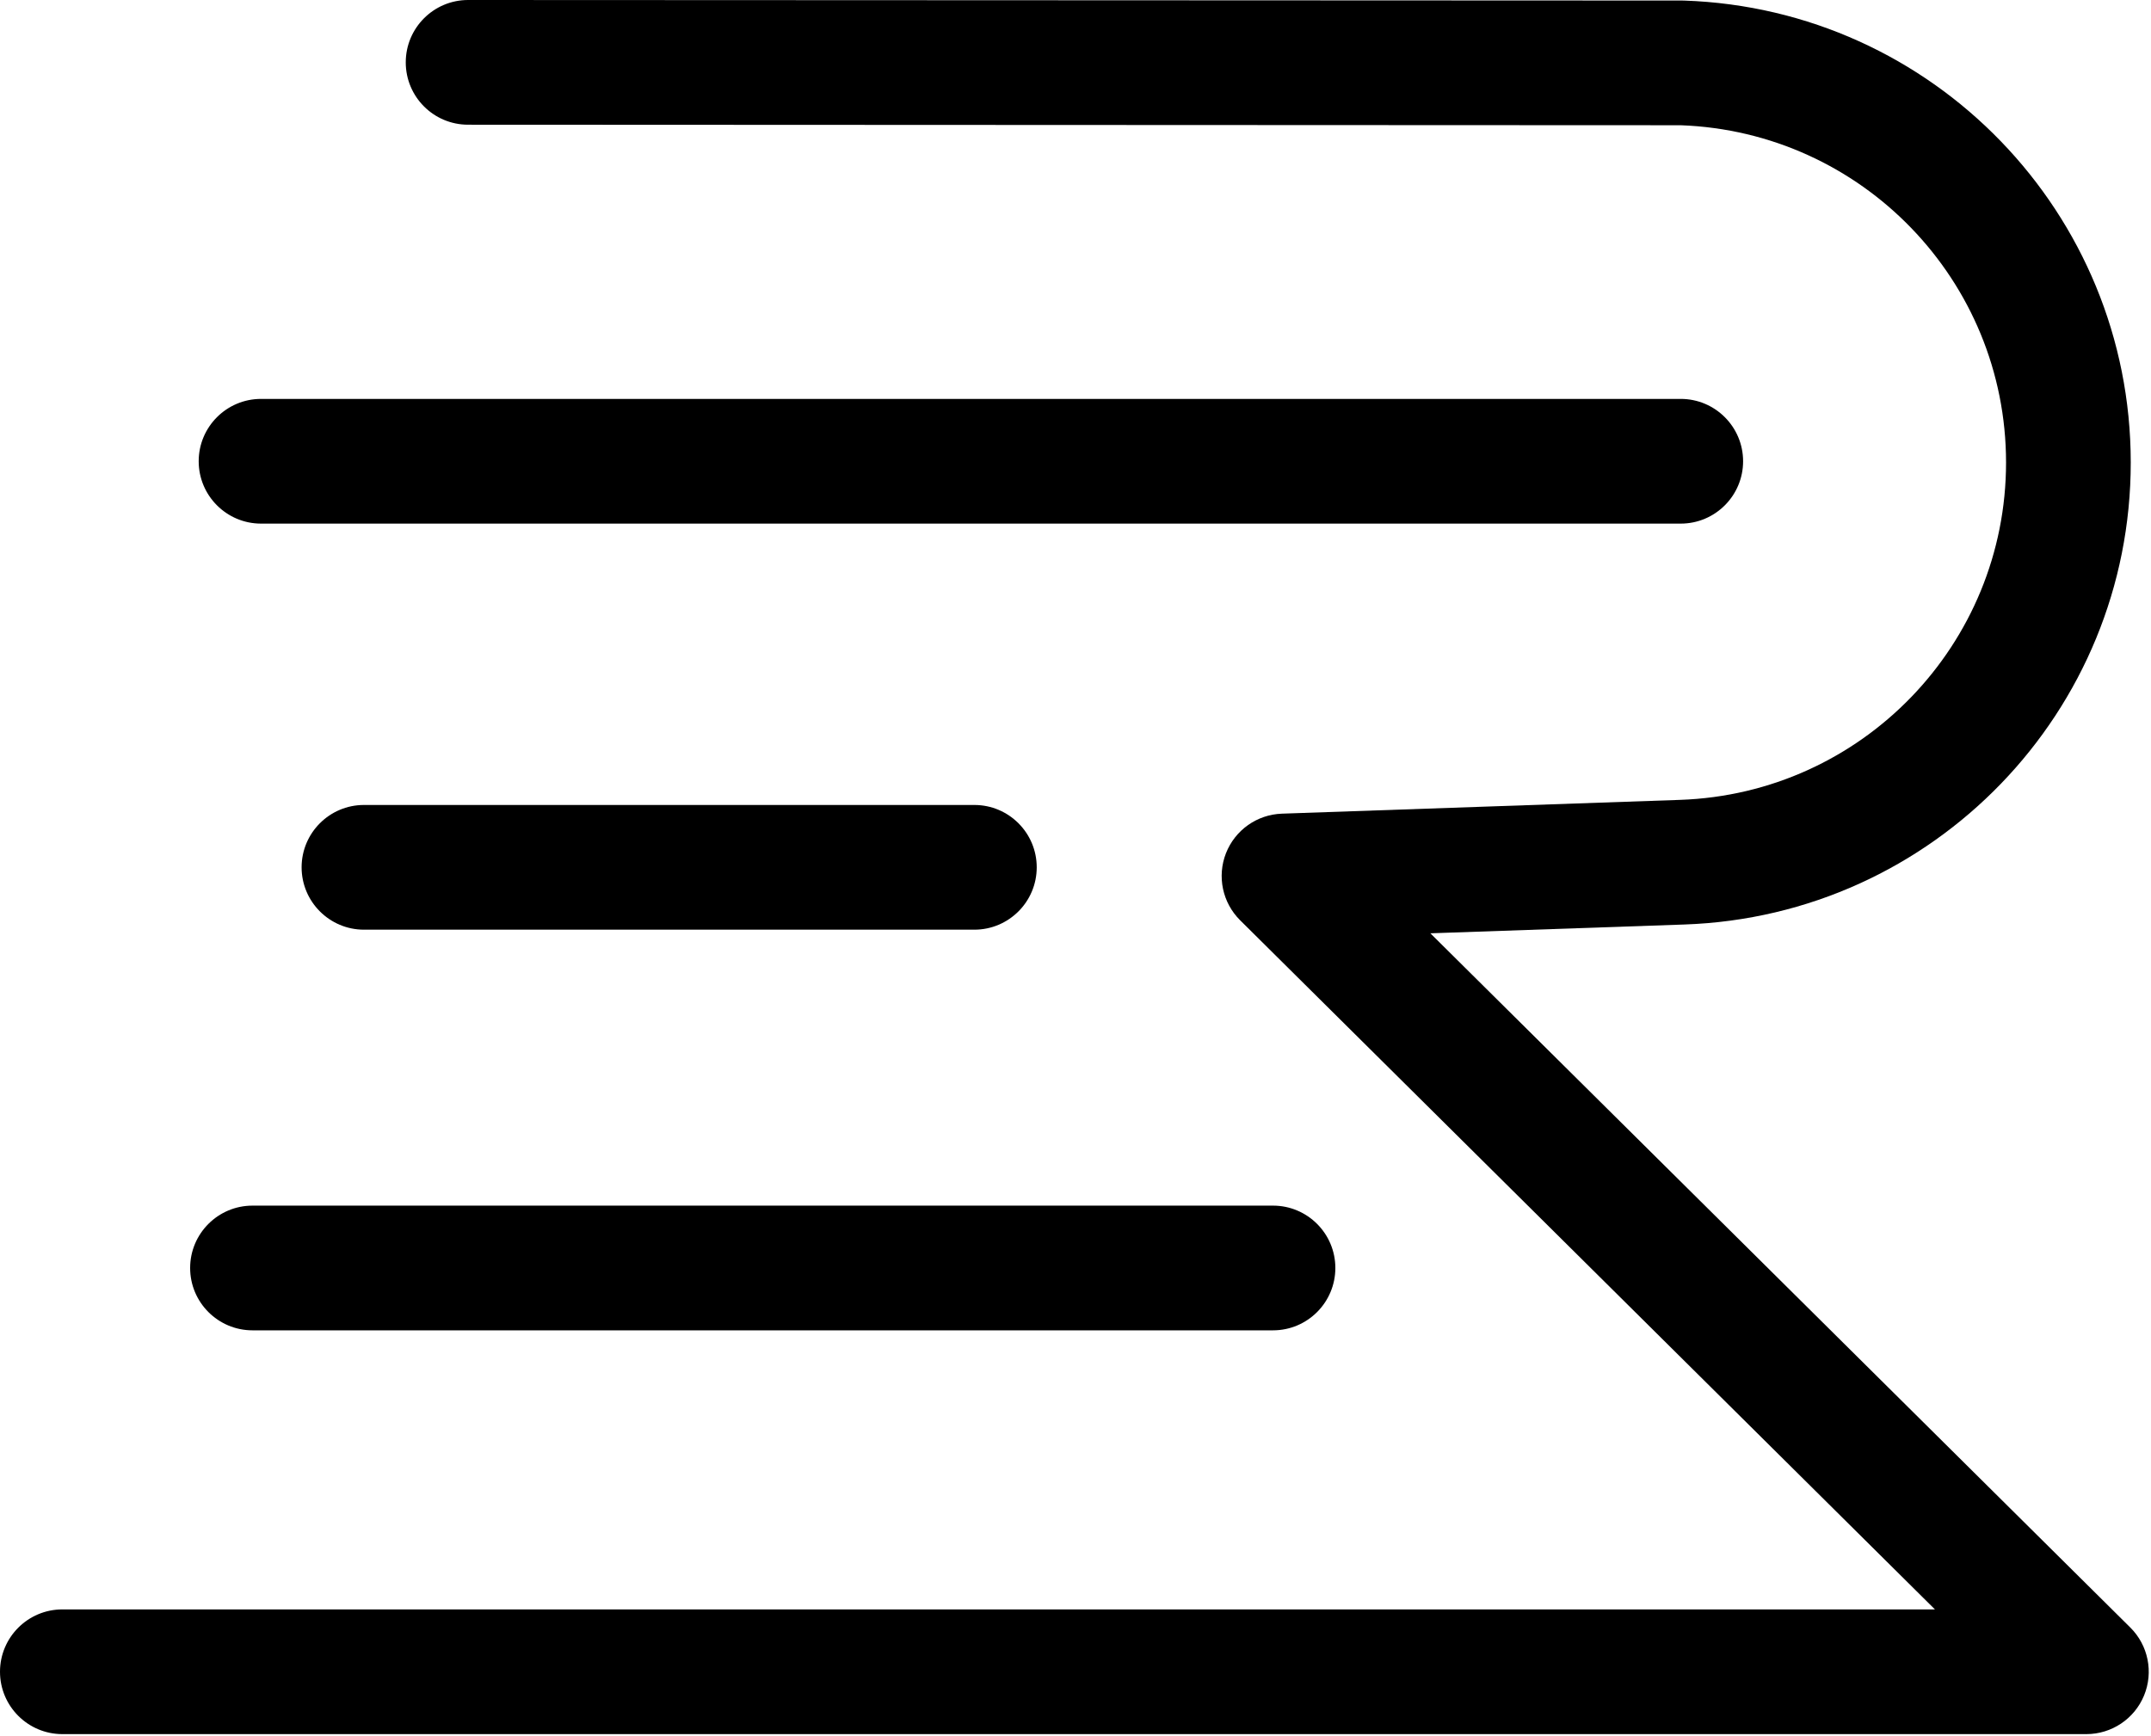
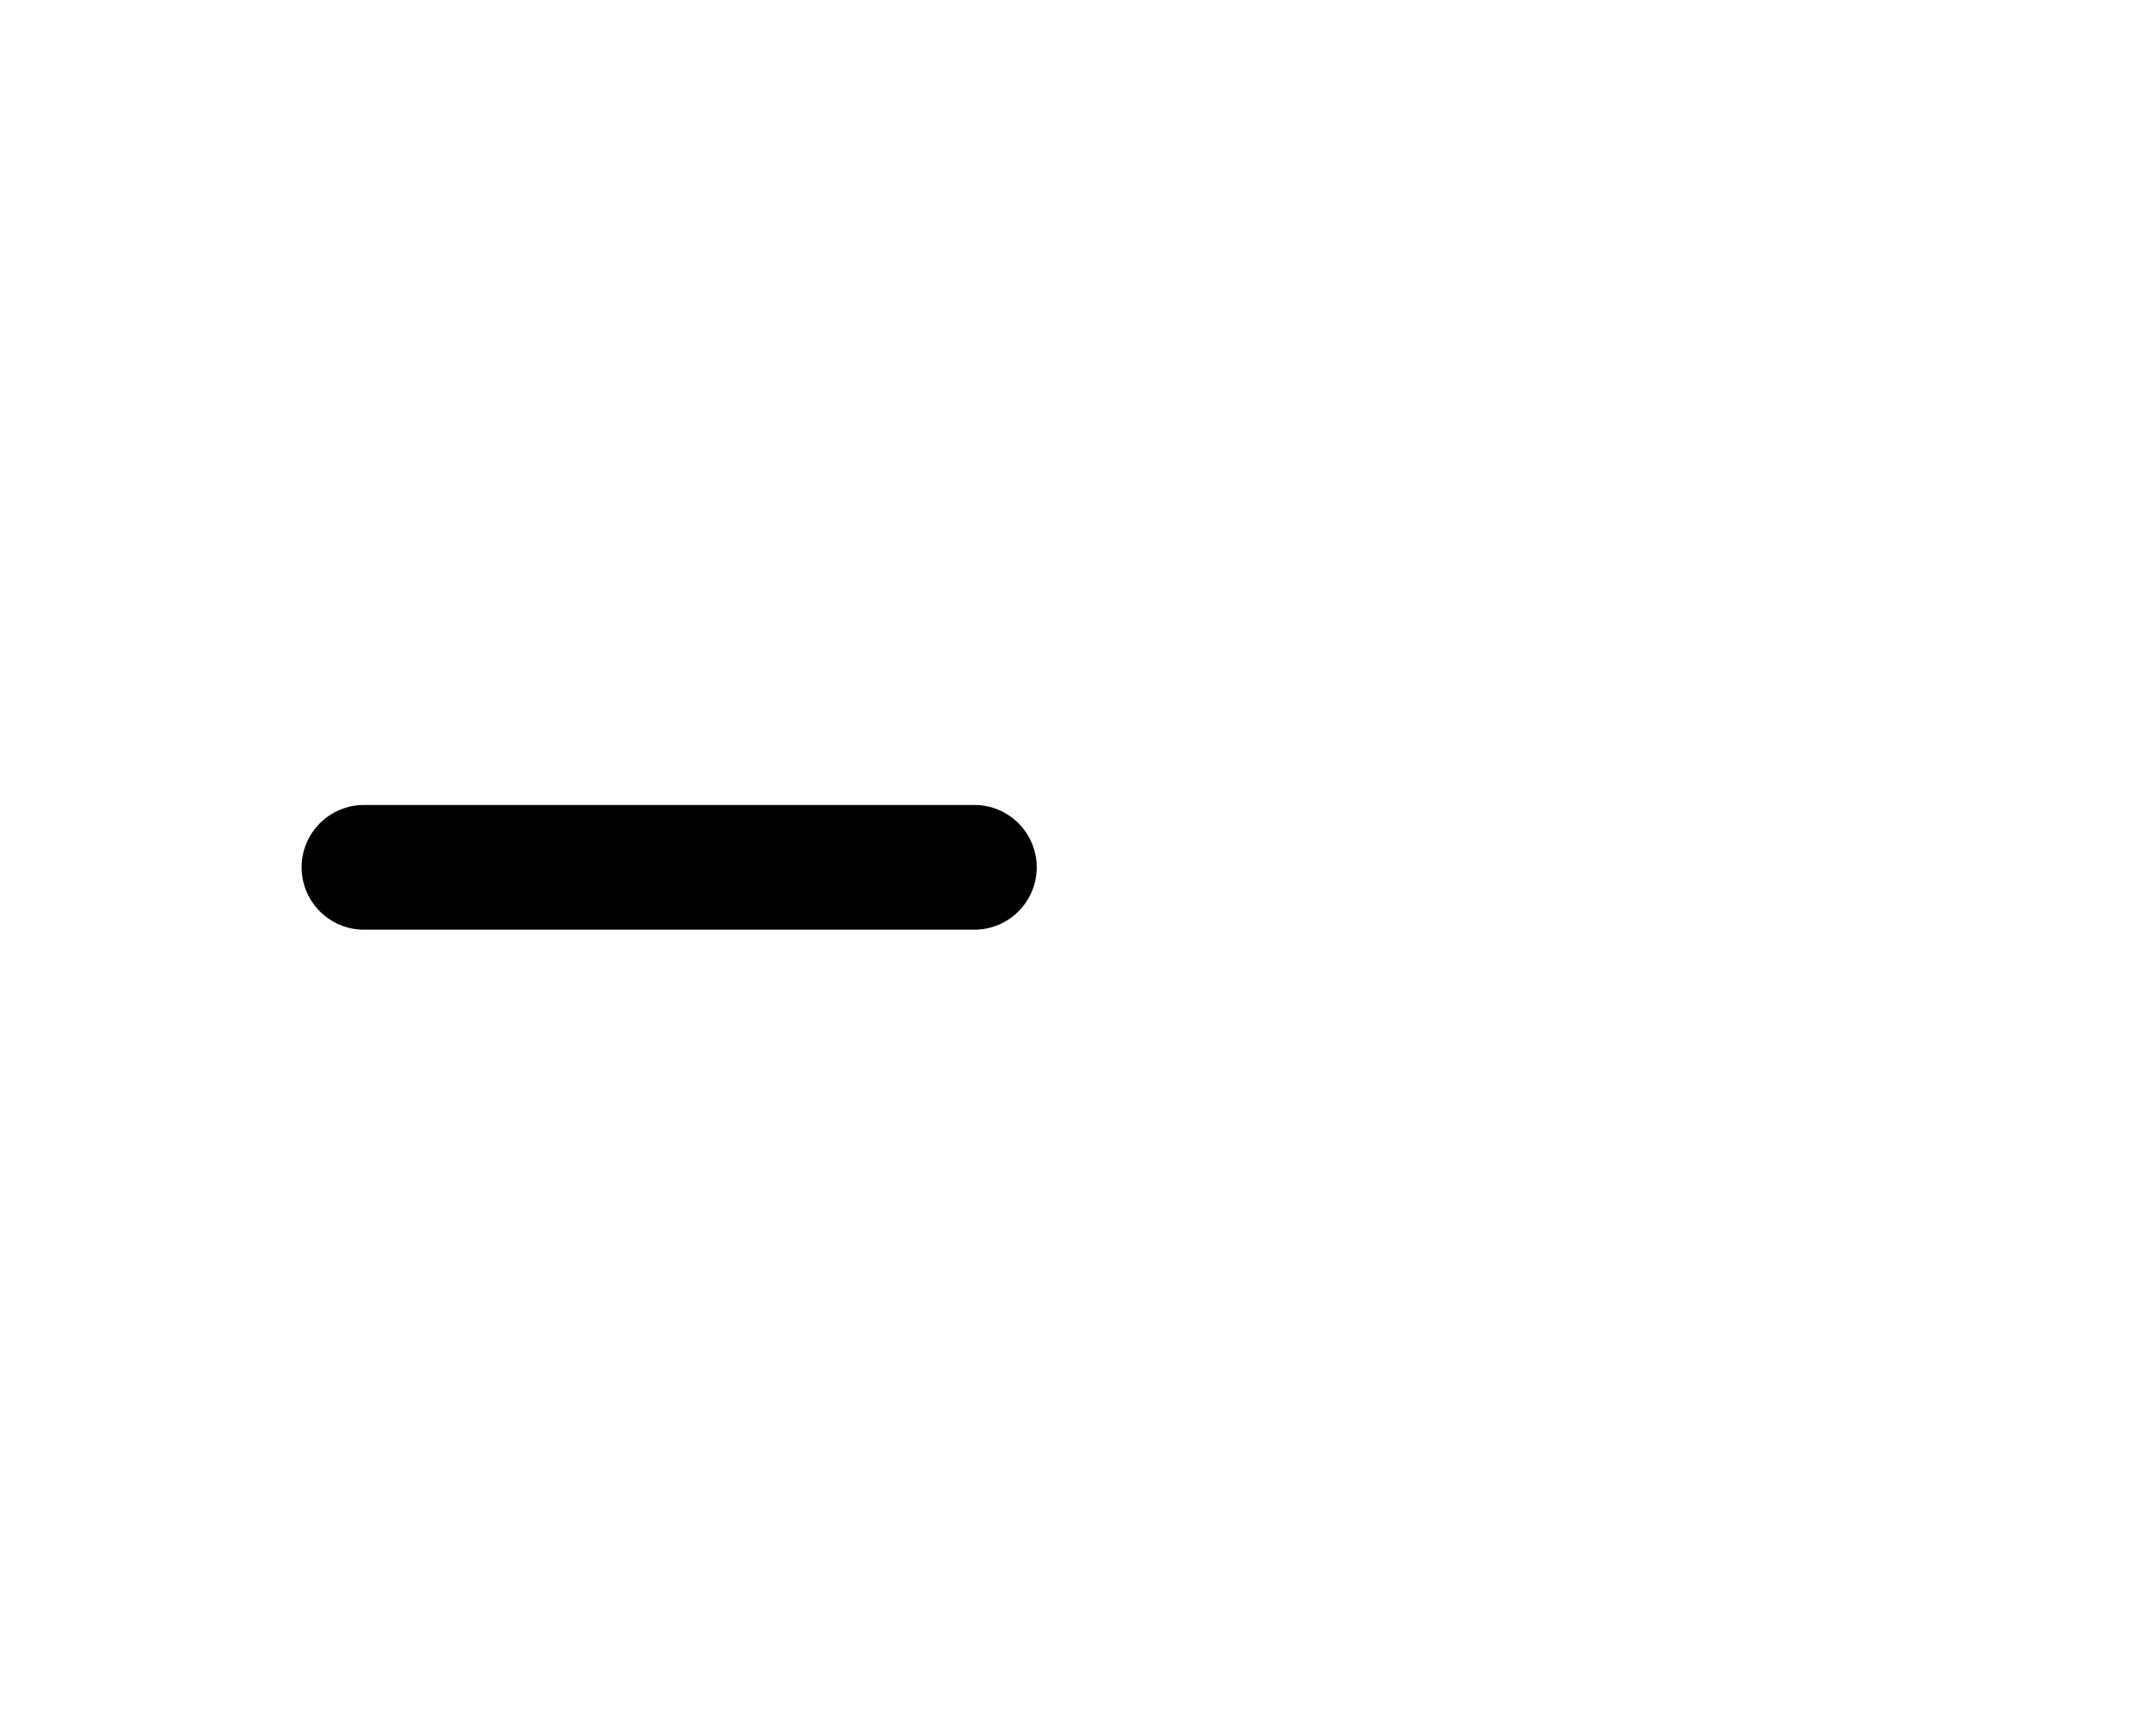
<svg xmlns="http://www.w3.org/2000/svg" width="100%" height="100%" viewBox="0 0 503 406" version="1.1" xml:space="preserve" style="fill-rule:evenodd;clip-rule:evenodd;stroke-linejoin:round;stroke-miterlimit:2;">
  <g transform="matrix(1,0,0,1,-927.205,-546.159)">
-     <path d="M1320.23,639.456L988.252,639.456C980.203,639.456 973.668,645.991 973.668,654.04C973.668,662.088 980.203,668.623 988.252,668.623L1320.23,668.623C1328.28,668.623 1334.82,662.088 1334.82,654.04C1334.82,645.991 1328.28,639.456 1320.23,639.456Z" />
-   </g>
+     </g>
  <g transform="matrix(1,0,0,1,-929.205,-550.52)">
-     <path d="M1226.89,832.496L988.252,832.496C980.203,832.496 973.668,839.03 973.668,847.079C973.668,855.128 980.203,861.663 988.252,861.663L1226.89,861.663C1234.94,861.663 1241.47,855.128 1241.47,847.079C1241.47,839.03 1234.94,832.496 1226.89,832.496Z" />
-   </g>
+     </g>
  <g transform="matrix(0.976,0,0,1,-926.21,-553.52)">
    <path d="M1182.44,741.789L1036.19,741.789C1027.95,741.789 1021.25,748.324 1021.25,756.372C1021.25,764.421 1027.95,770.956 1036.19,770.956L1182.44,770.956C1190.68,770.956 1197.38,764.421 1197.38,756.372C1197.38,748.324 1190.68,741.789 1182.44,741.789Z" />
  </g>
  <g transform="matrix(1,0,0,1,-931.205,-553.52)">
-     <path d="M1324.21,582.811L1040.66,582.687C1032.61,582.684 1026.08,576.146 1026.09,568.097C1026.09,560.049 1032.63,553.517 1040.67,553.52L1324.53,553.644L1325.04,553.654C1383.27,555.636 1429.45,603.404 1429.47,661.667C1429.49,719.93 1383.34,767.727 1325.11,769.745L1265.69,771.804L1429.36,934.164C1433.56,938.326 1434.83,944.607 1432.58,950.071C1430.33,955.535 1425,959.101 1419.09,959.101L945.789,959.101C937.74,959.101 931.205,952.566 931.205,944.517C931.205,936.469 937.74,929.934 945.789,929.934L1383.68,929.934L1221.2,768.751C1217.07,764.654 1215.77,758.495 1217.89,753.078C1220.02,747.662 1225.15,744.025 1230.97,743.823C1230.97,743.823 1264.45,742.663 1324.1,740.596C1366.62,739.122 1400.32,704.22 1400.31,661.676C1400.29,619.187 1366.66,584.341 1324.21,582.811Z" />
-   </g>
+     </g>
</svg>